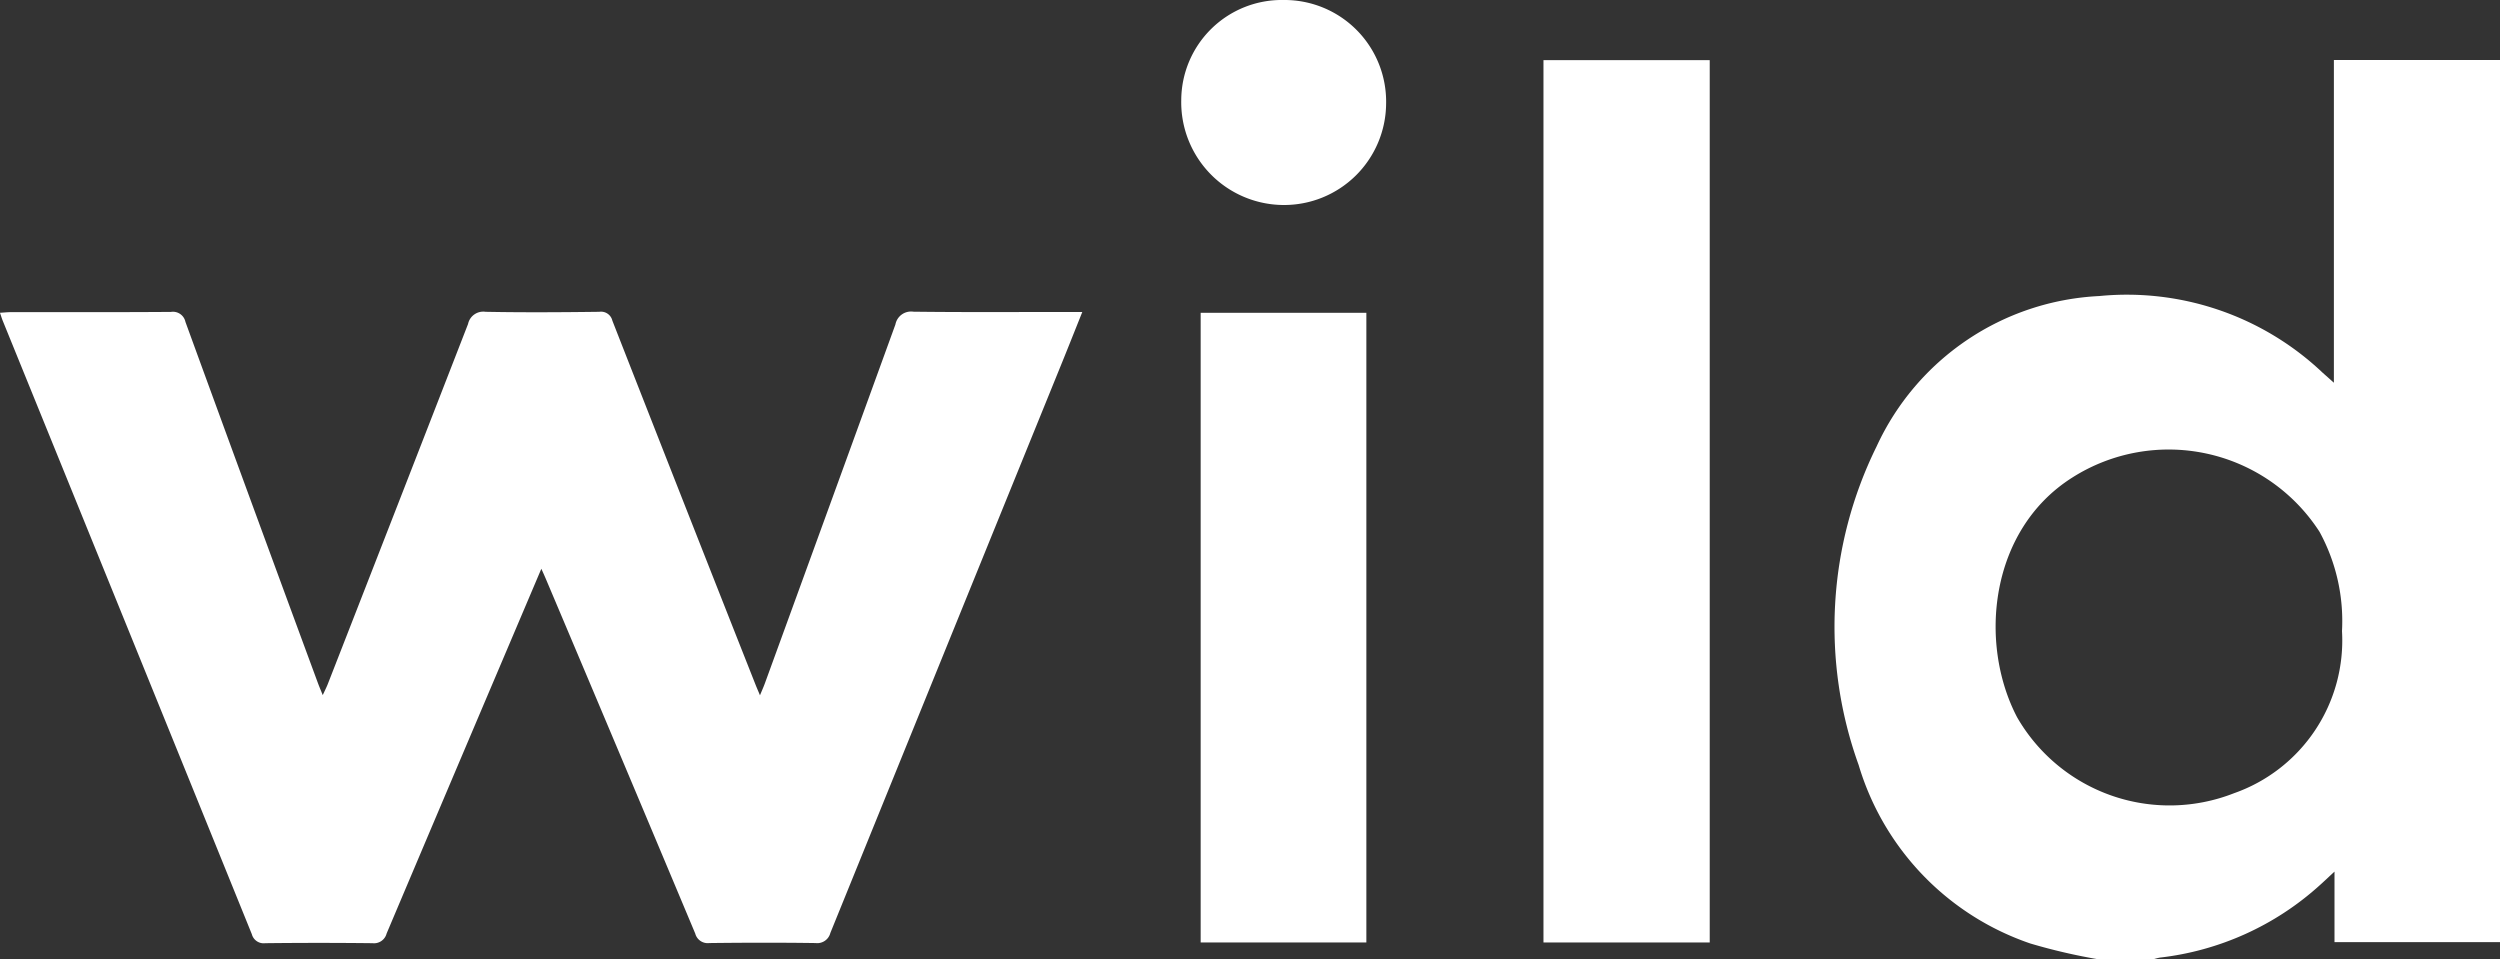
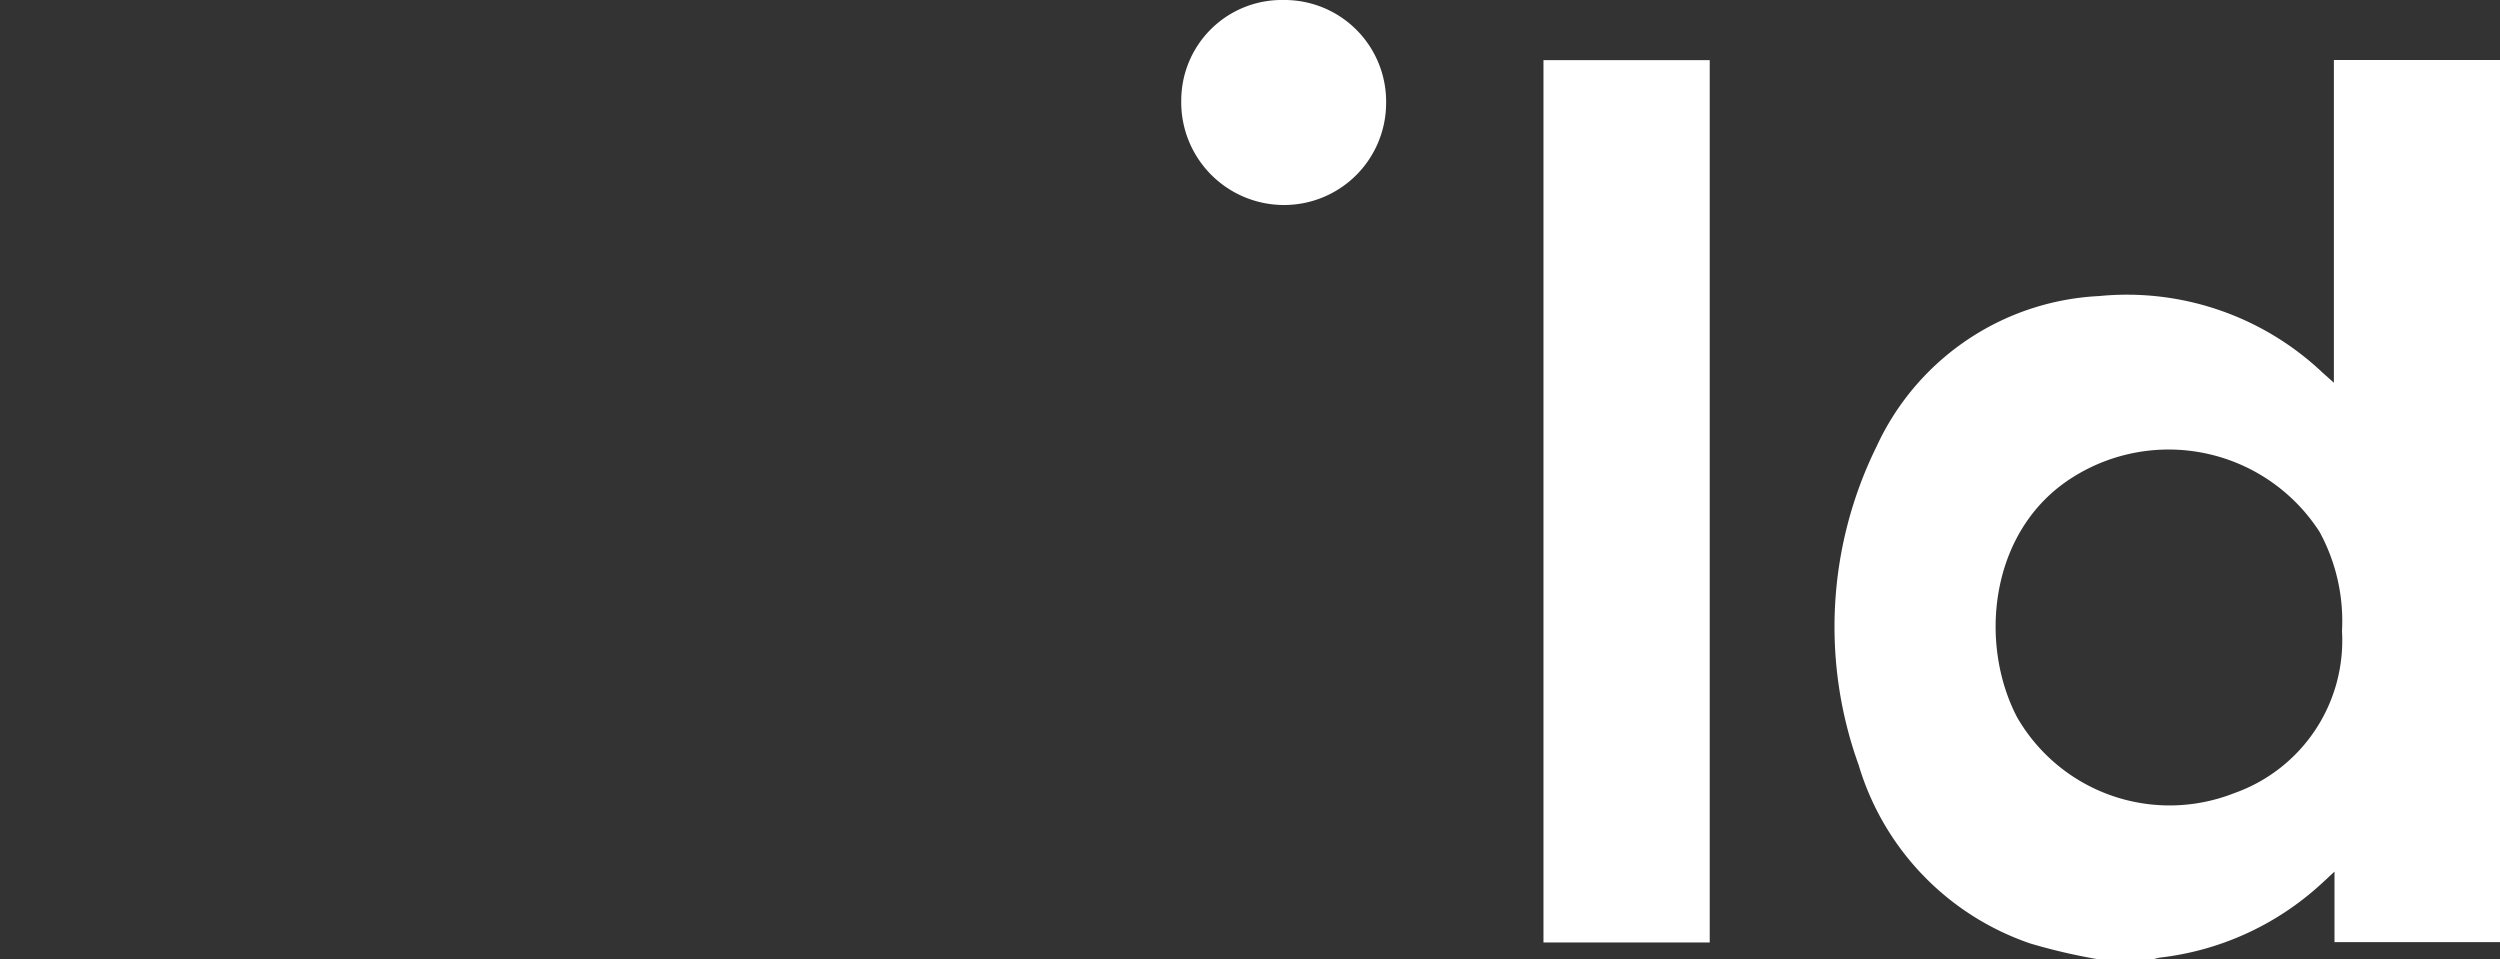
<svg xmlns="http://www.w3.org/2000/svg" width="90" height="34.539" viewBox="0 0 90 34.539">
  <rect x="0" y="0" width="90" height="34.539" fill="#333333" stroke="none" />
  <defs>
    <style>.a{fill:#fff;}</style>
  </defs>
  <g transform="translate(-6644.429 -2544.834)">
    <g transform="translate(6644.429 2544.834)">
      <g transform="translate(0 0)">
        <path class="a" d="M2634.978-726.377a21.1,21.1,0,0,1-2.468-.572,9.723,9.723,0,0,1-6.185-6.428,14.671,14.671,0,0,1,.645-11.464,9.321,9.321,0,0,1,8.014-5.417,10.241,10.241,0,0,1,8.042,2.757c.112.1.227.2.408.364v-11.619h5.982V-727h-5.96v-2.538c-.236.218-.389.365-.548.506a10.322,10.322,0,0,1-5.741,2.59,1.8,1.8,0,0,0-.256.069Zm8.748-11.82a6.706,6.706,0,0,0-.809-3.574,6.463,6.463,0,0,0-8.911-1.946c-2.961,1.881-3.379,5.939-1.976,8.623a6.334,6.334,0,0,0,7.808,2.734A5.829,5.829,0,0,0,2643.726-738.2Z" transform="translate(-2559.414 760.916)" />
-         <path class="a" d="M2439.917-721.359l-1.557,3.666q-2.01,4.731-4.013,9.465a.468.468,0,0,1-.507.348q-1.931-.022-3.862,0a.44.44,0,0,1-.483-.324q-4.477-11.044-8.967-22.083c-.033-.081-.057-.165-.1-.288.154-.009.275-.023.4-.023,1.918,0,3.837.005,5.755-.008a.459.459,0,0,1,.522.36q2.374,6.511,4.773,13.012c.044.118.094.234.17.423.087-.189.152-.315.2-.446q2.521-6.456,5.031-12.915a.559.559,0,0,1,.63-.438c1.365.026,2.729.017,4.094,0a.419.419,0,0,1,.471.318q2.568,6.561,5.158,13.114c.037.094.079.188.156.374.079-.191.132-.308.176-.429q2.354-6.459,4.7-12.921a.573.573,0,0,1,.646-.46c1.866.023,3.733.01,5.6.01h.482c-.28.7-.542,1.362-.811,2.021q-4.131,10.167-8.259,20.334a.487.487,0,0,1-.534.364c-1.274-.018-2.549-.015-3.823,0a.463.463,0,0,1-.507-.341q-2.68-6.391-5.381-12.774C2440.039-721.088,2440-721.179,2439.917-721.359Z" transform="translate(-2420.429 741.835)" />
        <path class="a" d="M2598.9-726.973h-5.985v-31.764h5.985Z" transform="translate(-2537.35 760.902)" />
-         <path class="a" d="M2560.574-707.832h-5.965V-730.5h5.965Z" transform="translate(-2511.385 741.76)" />
+         <path class="a" d="M2560.574-707.832h-5.965h5.965Z" transform="translate(-2511.385 741.76)" />
        <path class="a" d="M2556.1-758.079a3.7,3.7,0,0,1-3.668-3.774,3.619,3.619,0,0,1,3.688-3.606,3.658,3.658,0,0,1,3.687,3.736A3.674,3.674,0,0,1,2556.1-758.079Z" transform="translate(-2509.907 765.459)" />
      </g>
    </g>
  </g>
</svg>